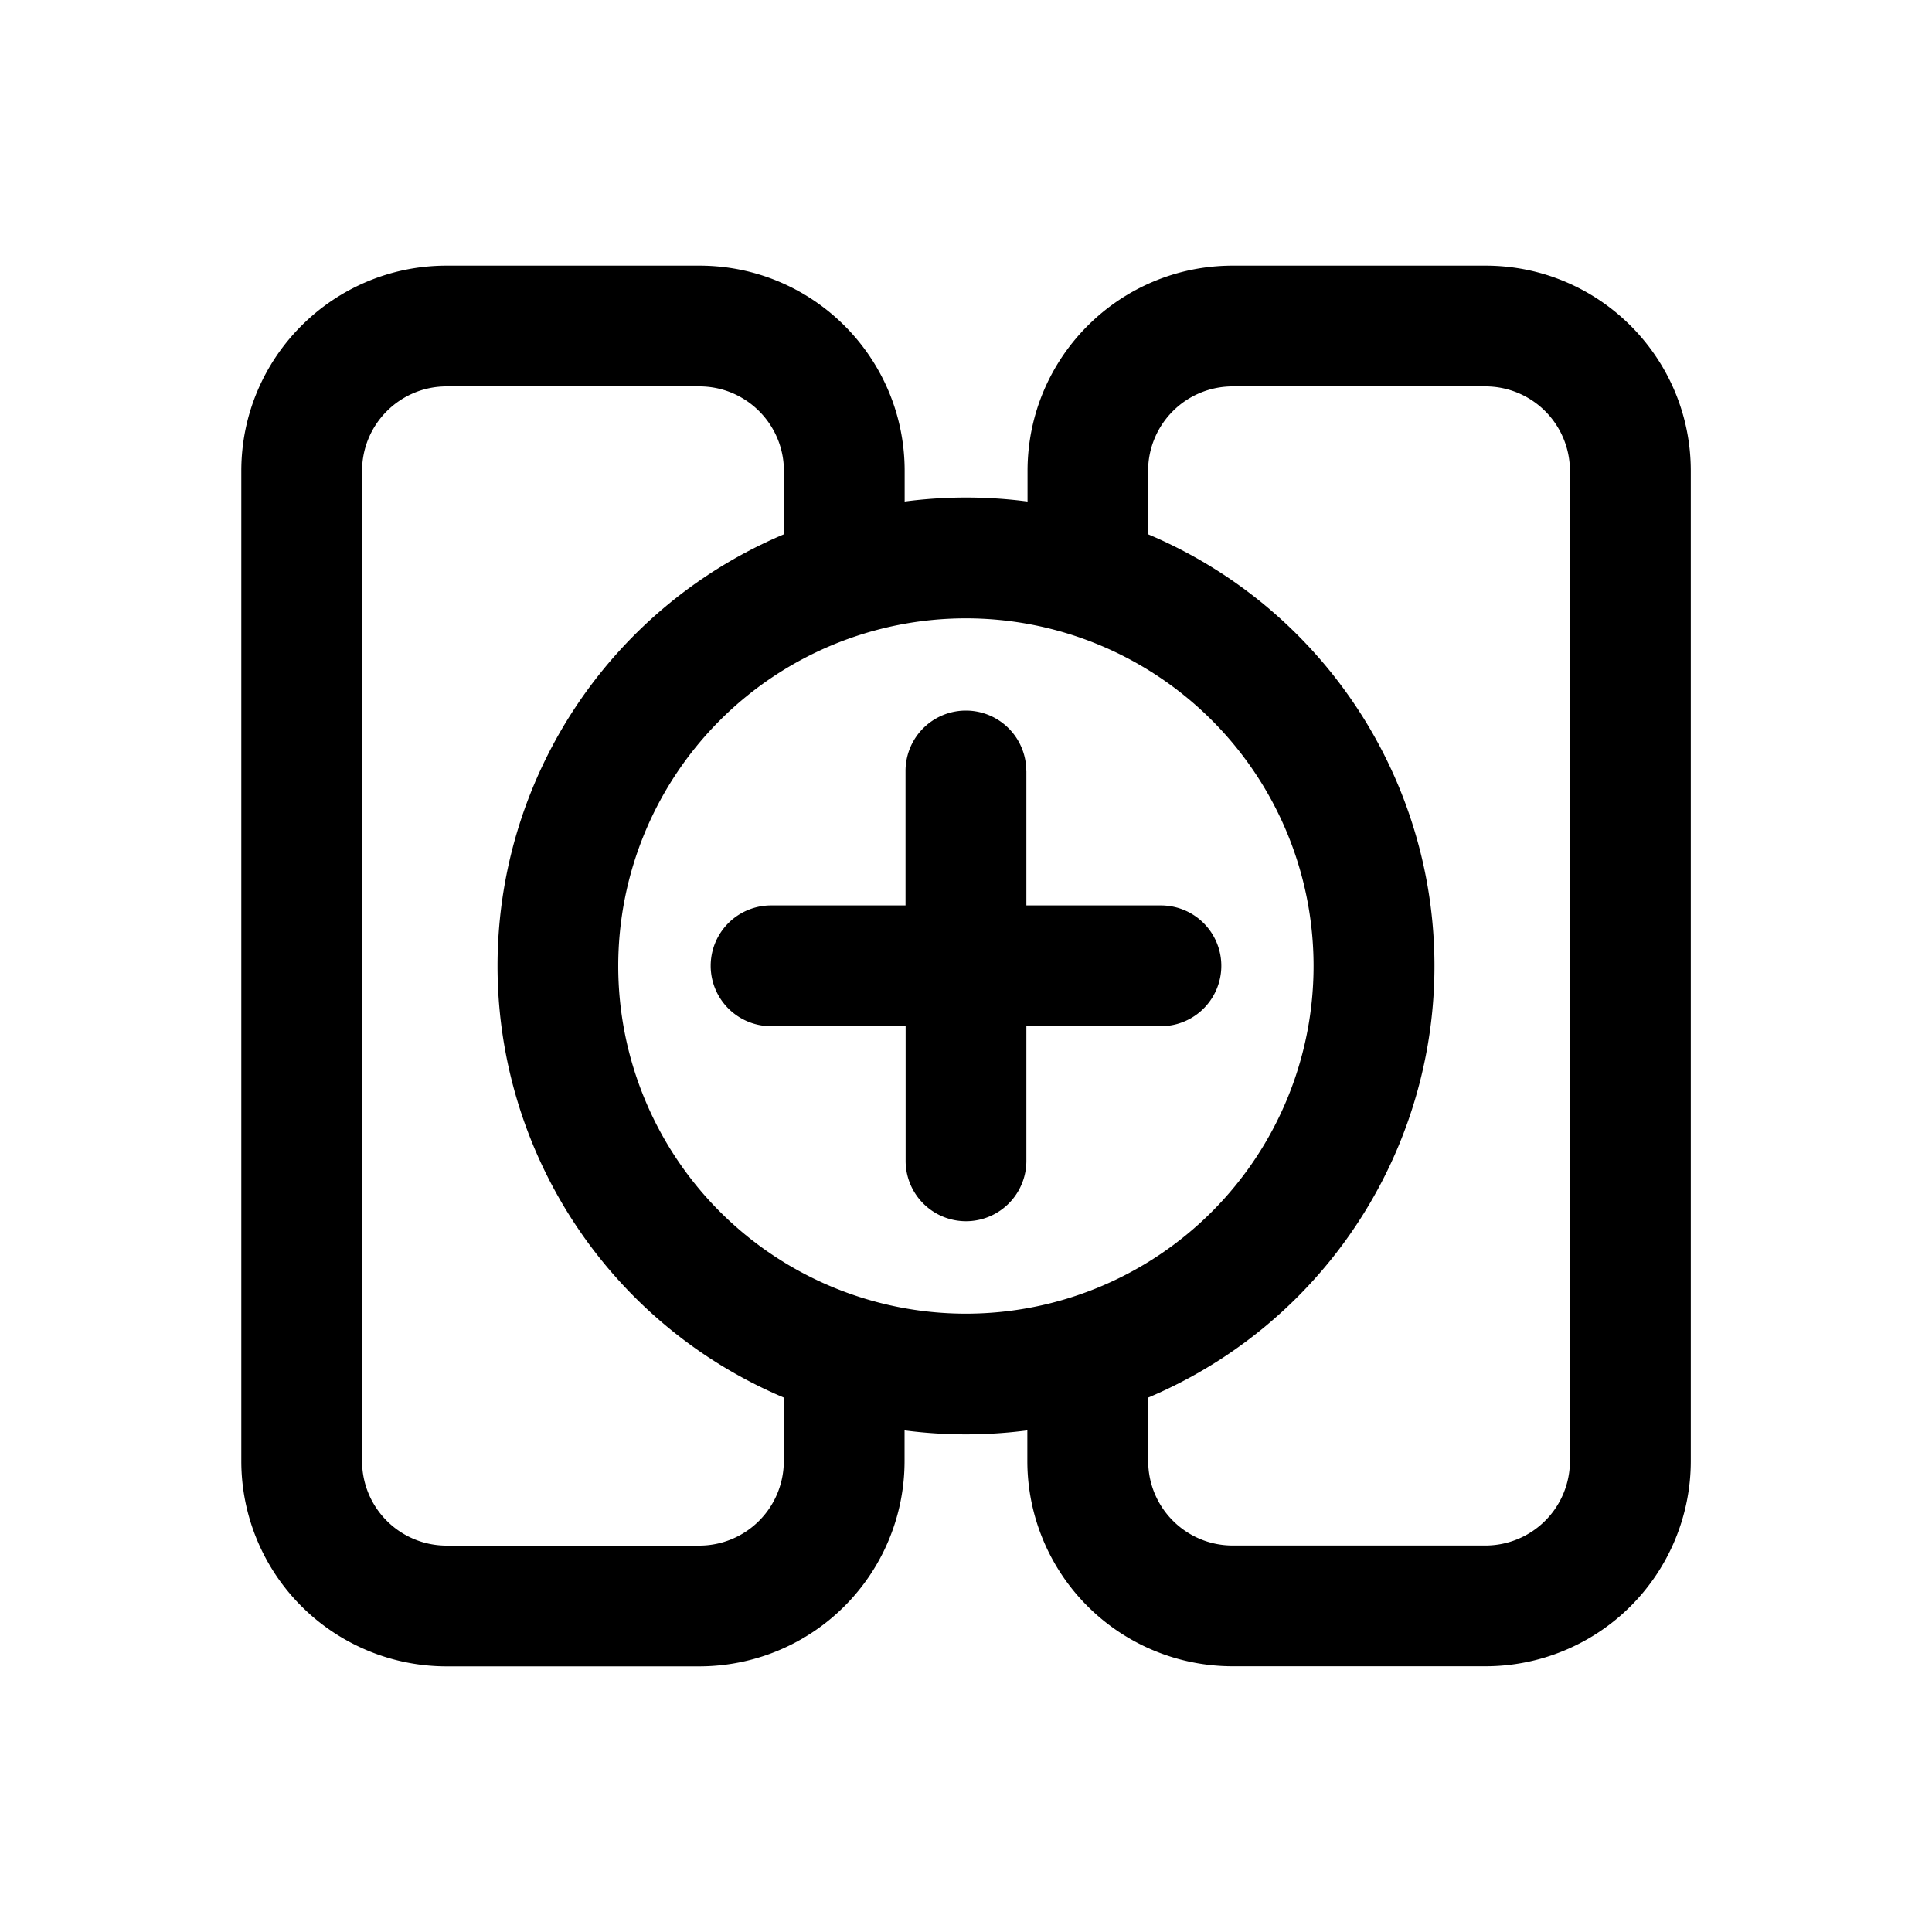
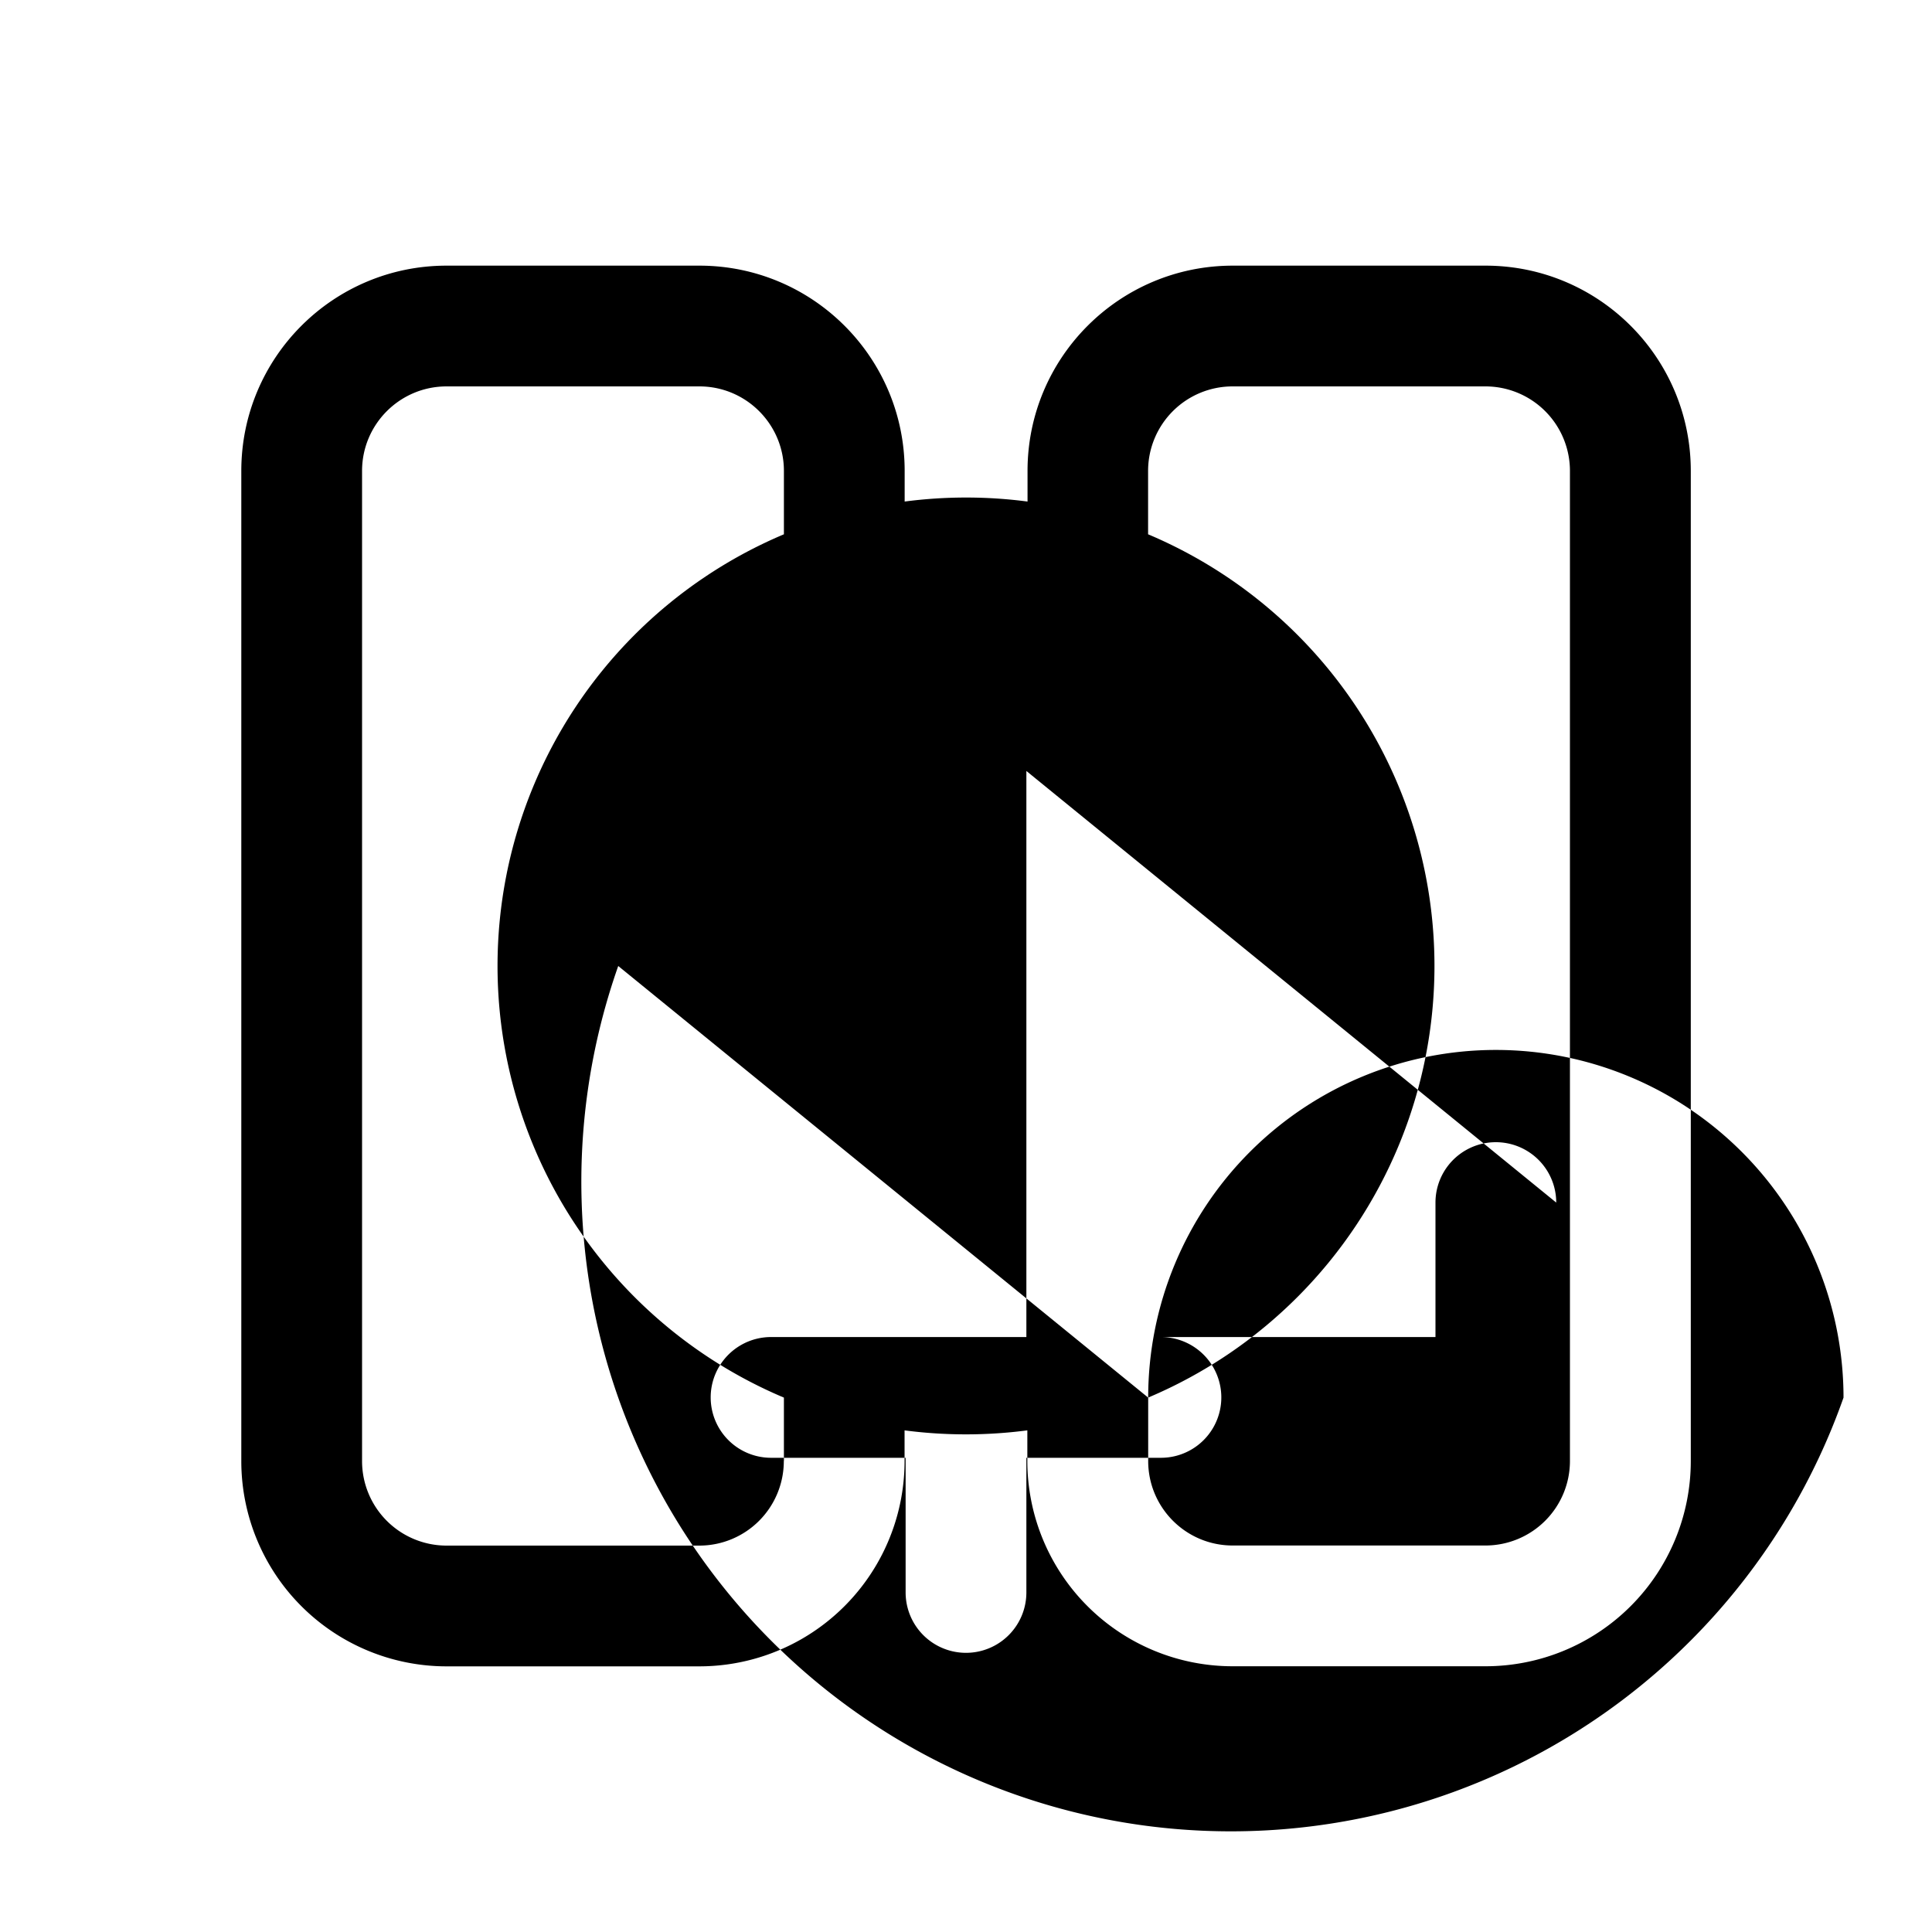
<svg xmlns="http://www.w3.org/2000/svg" width="20" height="20" fill="currentColor" viewBox="0 0 20 20">
-   <path fill-rule="evenodd" d="M8.114 15.124A.875.875 0 0 1 7.24 16H4.623a.875.875 0 0 1-.875-.875V4.875c0-.483.392-.875.875-.875H7.24c.483 0 .875.392.875.875v.656a4.85 4.85 0 0 0 0 8.937v.656Zm1.25-.317v.317A2.125 2.125 0 0 1 7.24 17.25H4.623a2.125 2.125 0 0 1-2.125-2.125V4.875c0-1.174.951-2.125 2.125-2.125H7.24c1.174 0 2.125.951 2.125 2.125v.317a4.894 4.894 0 0 1 1.272 0v-.317c0-1.174.951-2.125 2.125-2.125h2.616c1.173 0 2.125.951 2.125 2.125v10.25a2.125 2.125 0 0 1-2.125 2.124H12.76a2.125 2.125 0 0 1-2.125-2.125v-.317a4.9 4.9 0 0 1-1.272 0Zm2.522-.339v.656c0 .483.391.875.875.875h2.616a.875.875 0 0 0 .875-.875V4.875A.875.875 0 0 0 15.377 4H12.76a.875.875 0 0 0-.875.875v.656a4.85 4.85 0 0 1 0 8.937ZM6.4 10a3.599 3.599 0 1 1 7.198 0A3.599 3.599 0 0 1 6.4 10Zm4.224-2.019a.625.625 0 1 0-1.25 0v1.392H7.982a.625.625 0 1 0 0 1.25h1.393v1.394a.625.625 0 1 0 1.25 0v-1.394h1.393a.625.625 0 1 0 0-1.25h-1.393V7.981Z" clip-rule="evenodd" />
+   <path fill-rule="evenodd" d="M8.114 15.124A.875.875 0 0 1 7.24 16H4.623a.875.875 0 0 1-.875-.875V4.875c0-.483.392-.875.875-.875H7.24c.483 0 .875.392.875.875v.656a4.85 4.85 0 0 0 0 8.937v.656Zm1.25-.317v.317A2.125 2.125 0 0 1 7.24 17.25H4.623a2.125 2.125 0 0 1-2.125-2.125V4.875c0-1.174.951-2.125 2.125-2.125H7.24c1.174 0 2.125.951 2.125 2.125v.317a4.894 4.894 0 0 1 1.272 0v-.317c0-1.174.951-2.125 2.125-2.125h2.616c1.173 0 2.125.951 2.125 2.125v10.25a2.125 2.125 0 0 1-2.125 2.124H12.76a2.125 2.125 0 0 1-2.125-2.125v-.317a4.9 4.9 0 0 1-1.272 0Zm2.522-.339v.656c0 .483.391.875.875.875h2.616a.875.875 0 0 0 .875-.875V4.875A.875.875 0 0 0 15.377 4H12.76a.875.875 0 0 0-.875.875v.656a4.85 4.85 0 0 1 0 8.937Za3.599 3.599 0 1 1 7.198 0A3.599 3.599 0 0 1 6.4 10Zm4.224-2.019a.625.625 0 1 0-1.25 0v1.392H7.982a.625.625 0 1 0 0 1.25h1.393v1.394a.625.625 0 1 0 1.25 0v-1.394h1.393a.625.625 0 1 0 0-1.25h-1.393V7.981Z" clip-rule="evenodd" />
</svg>